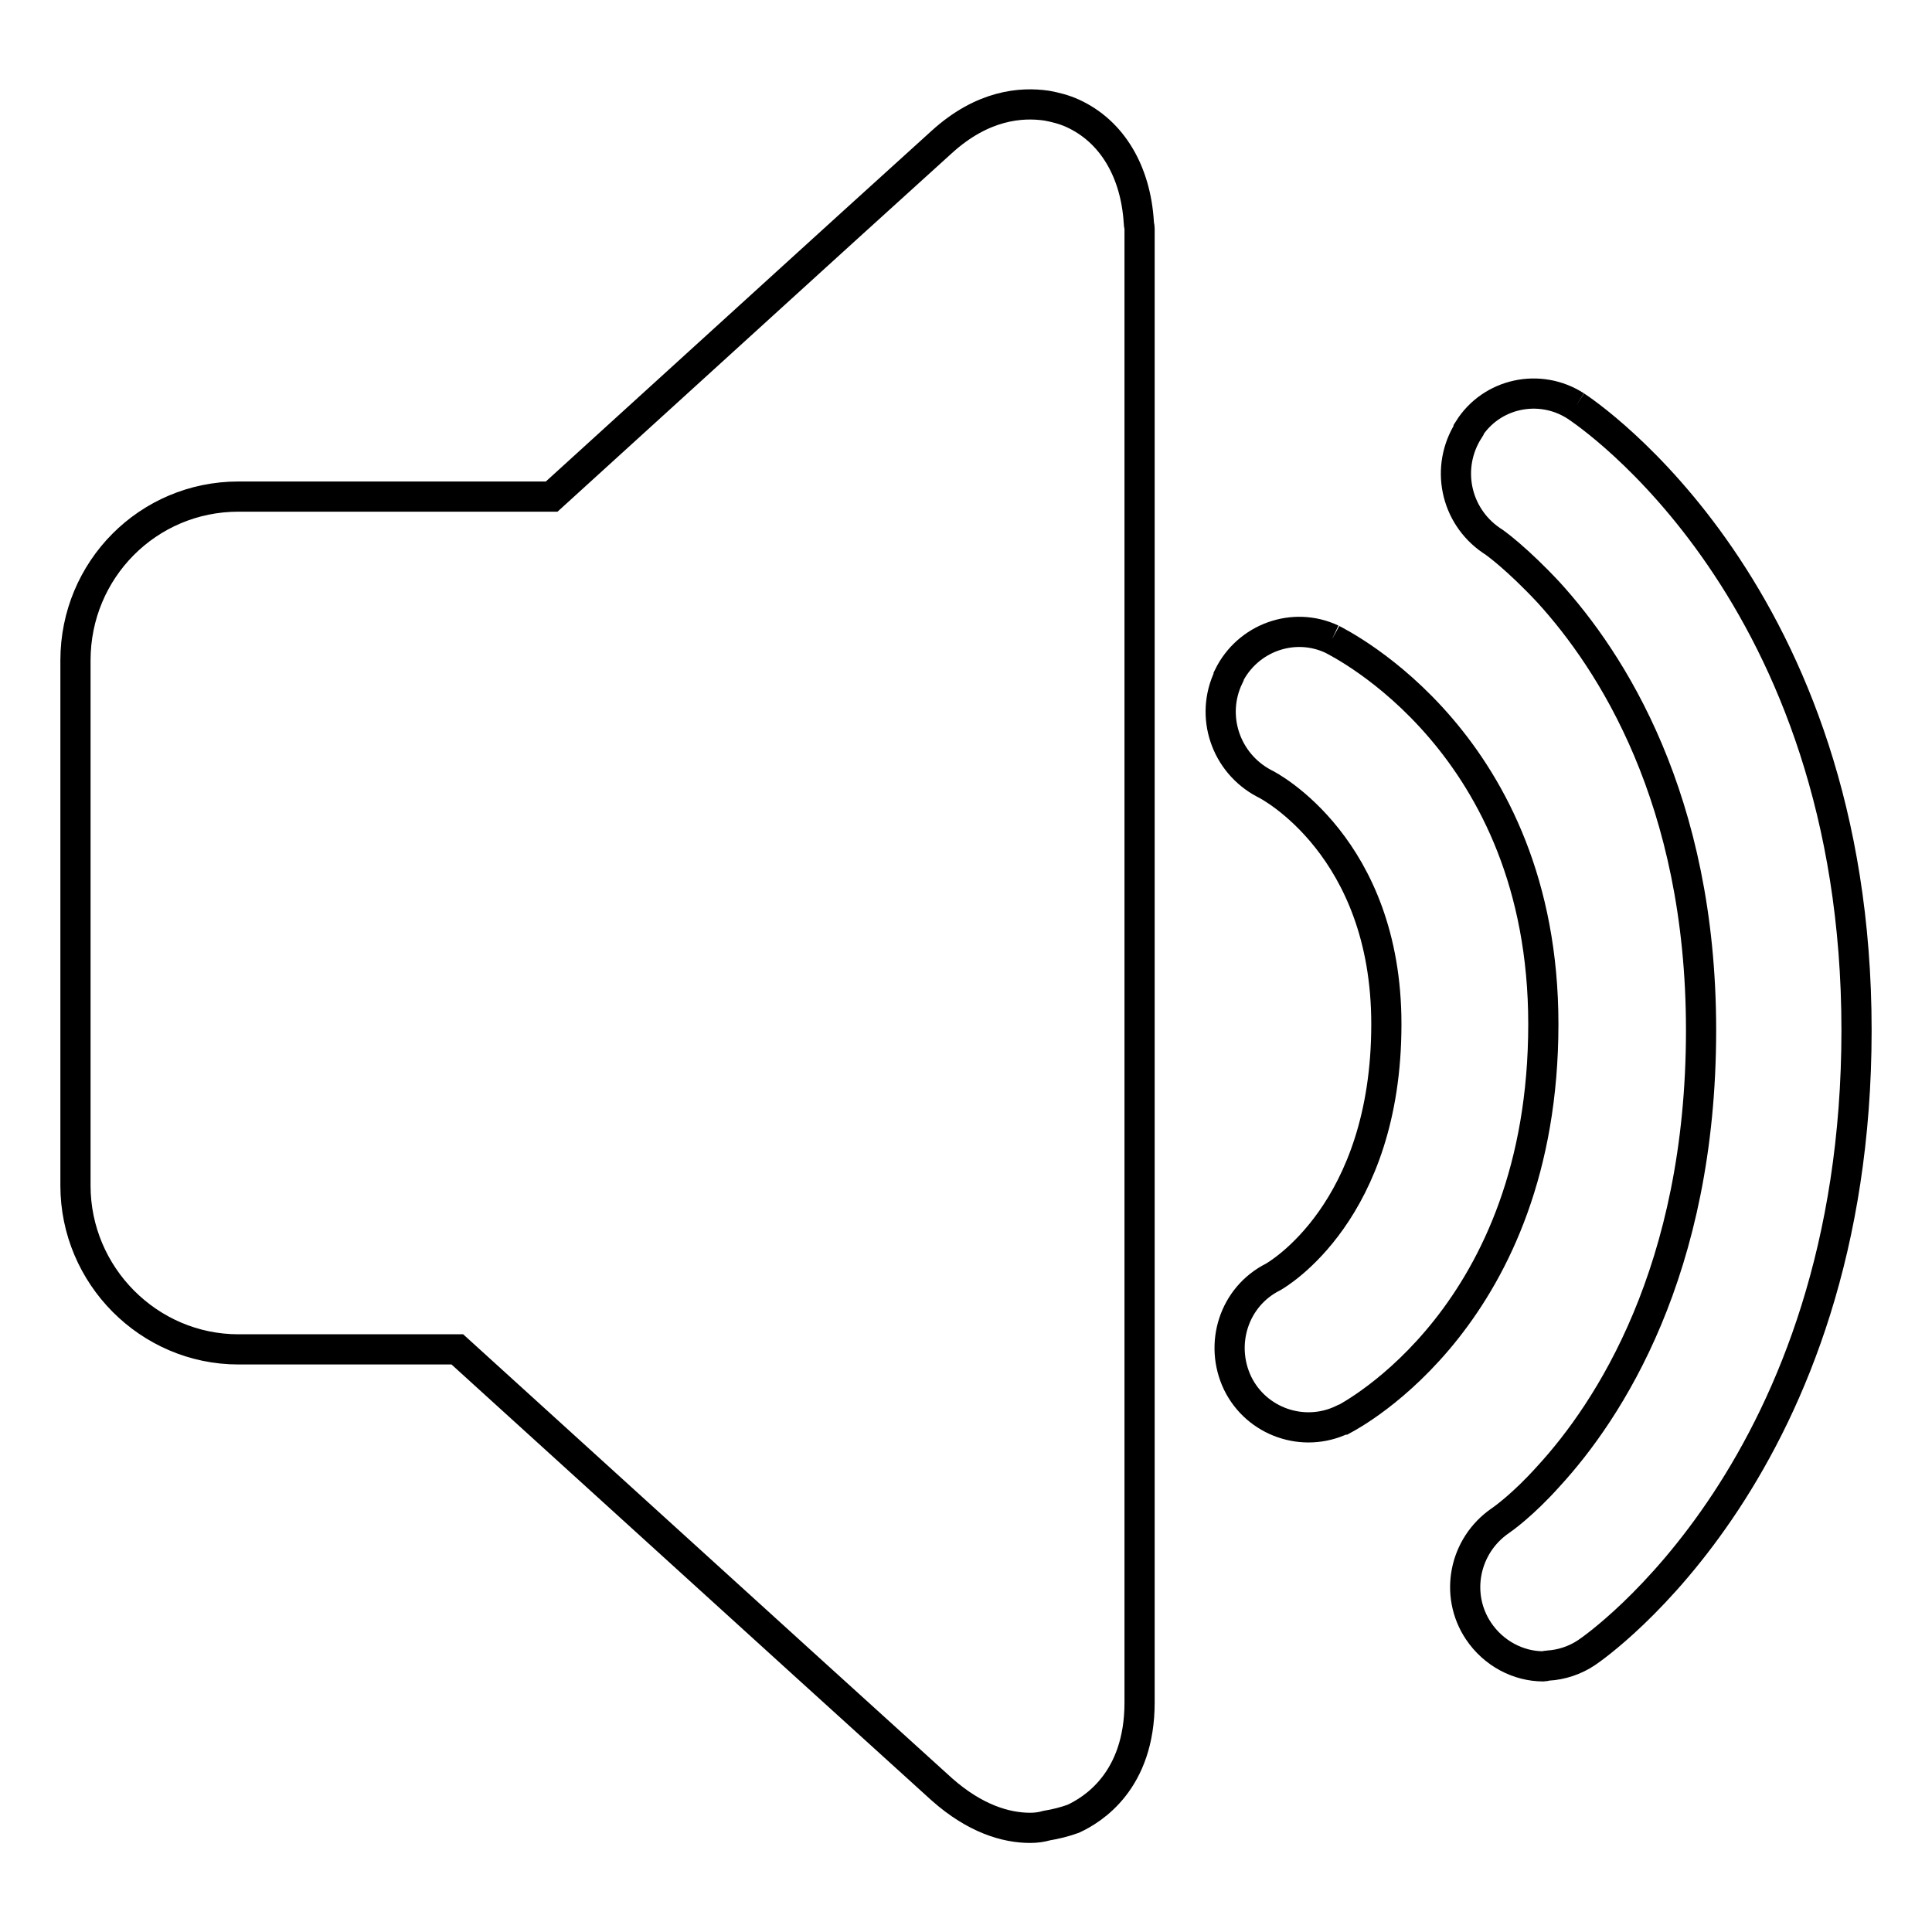
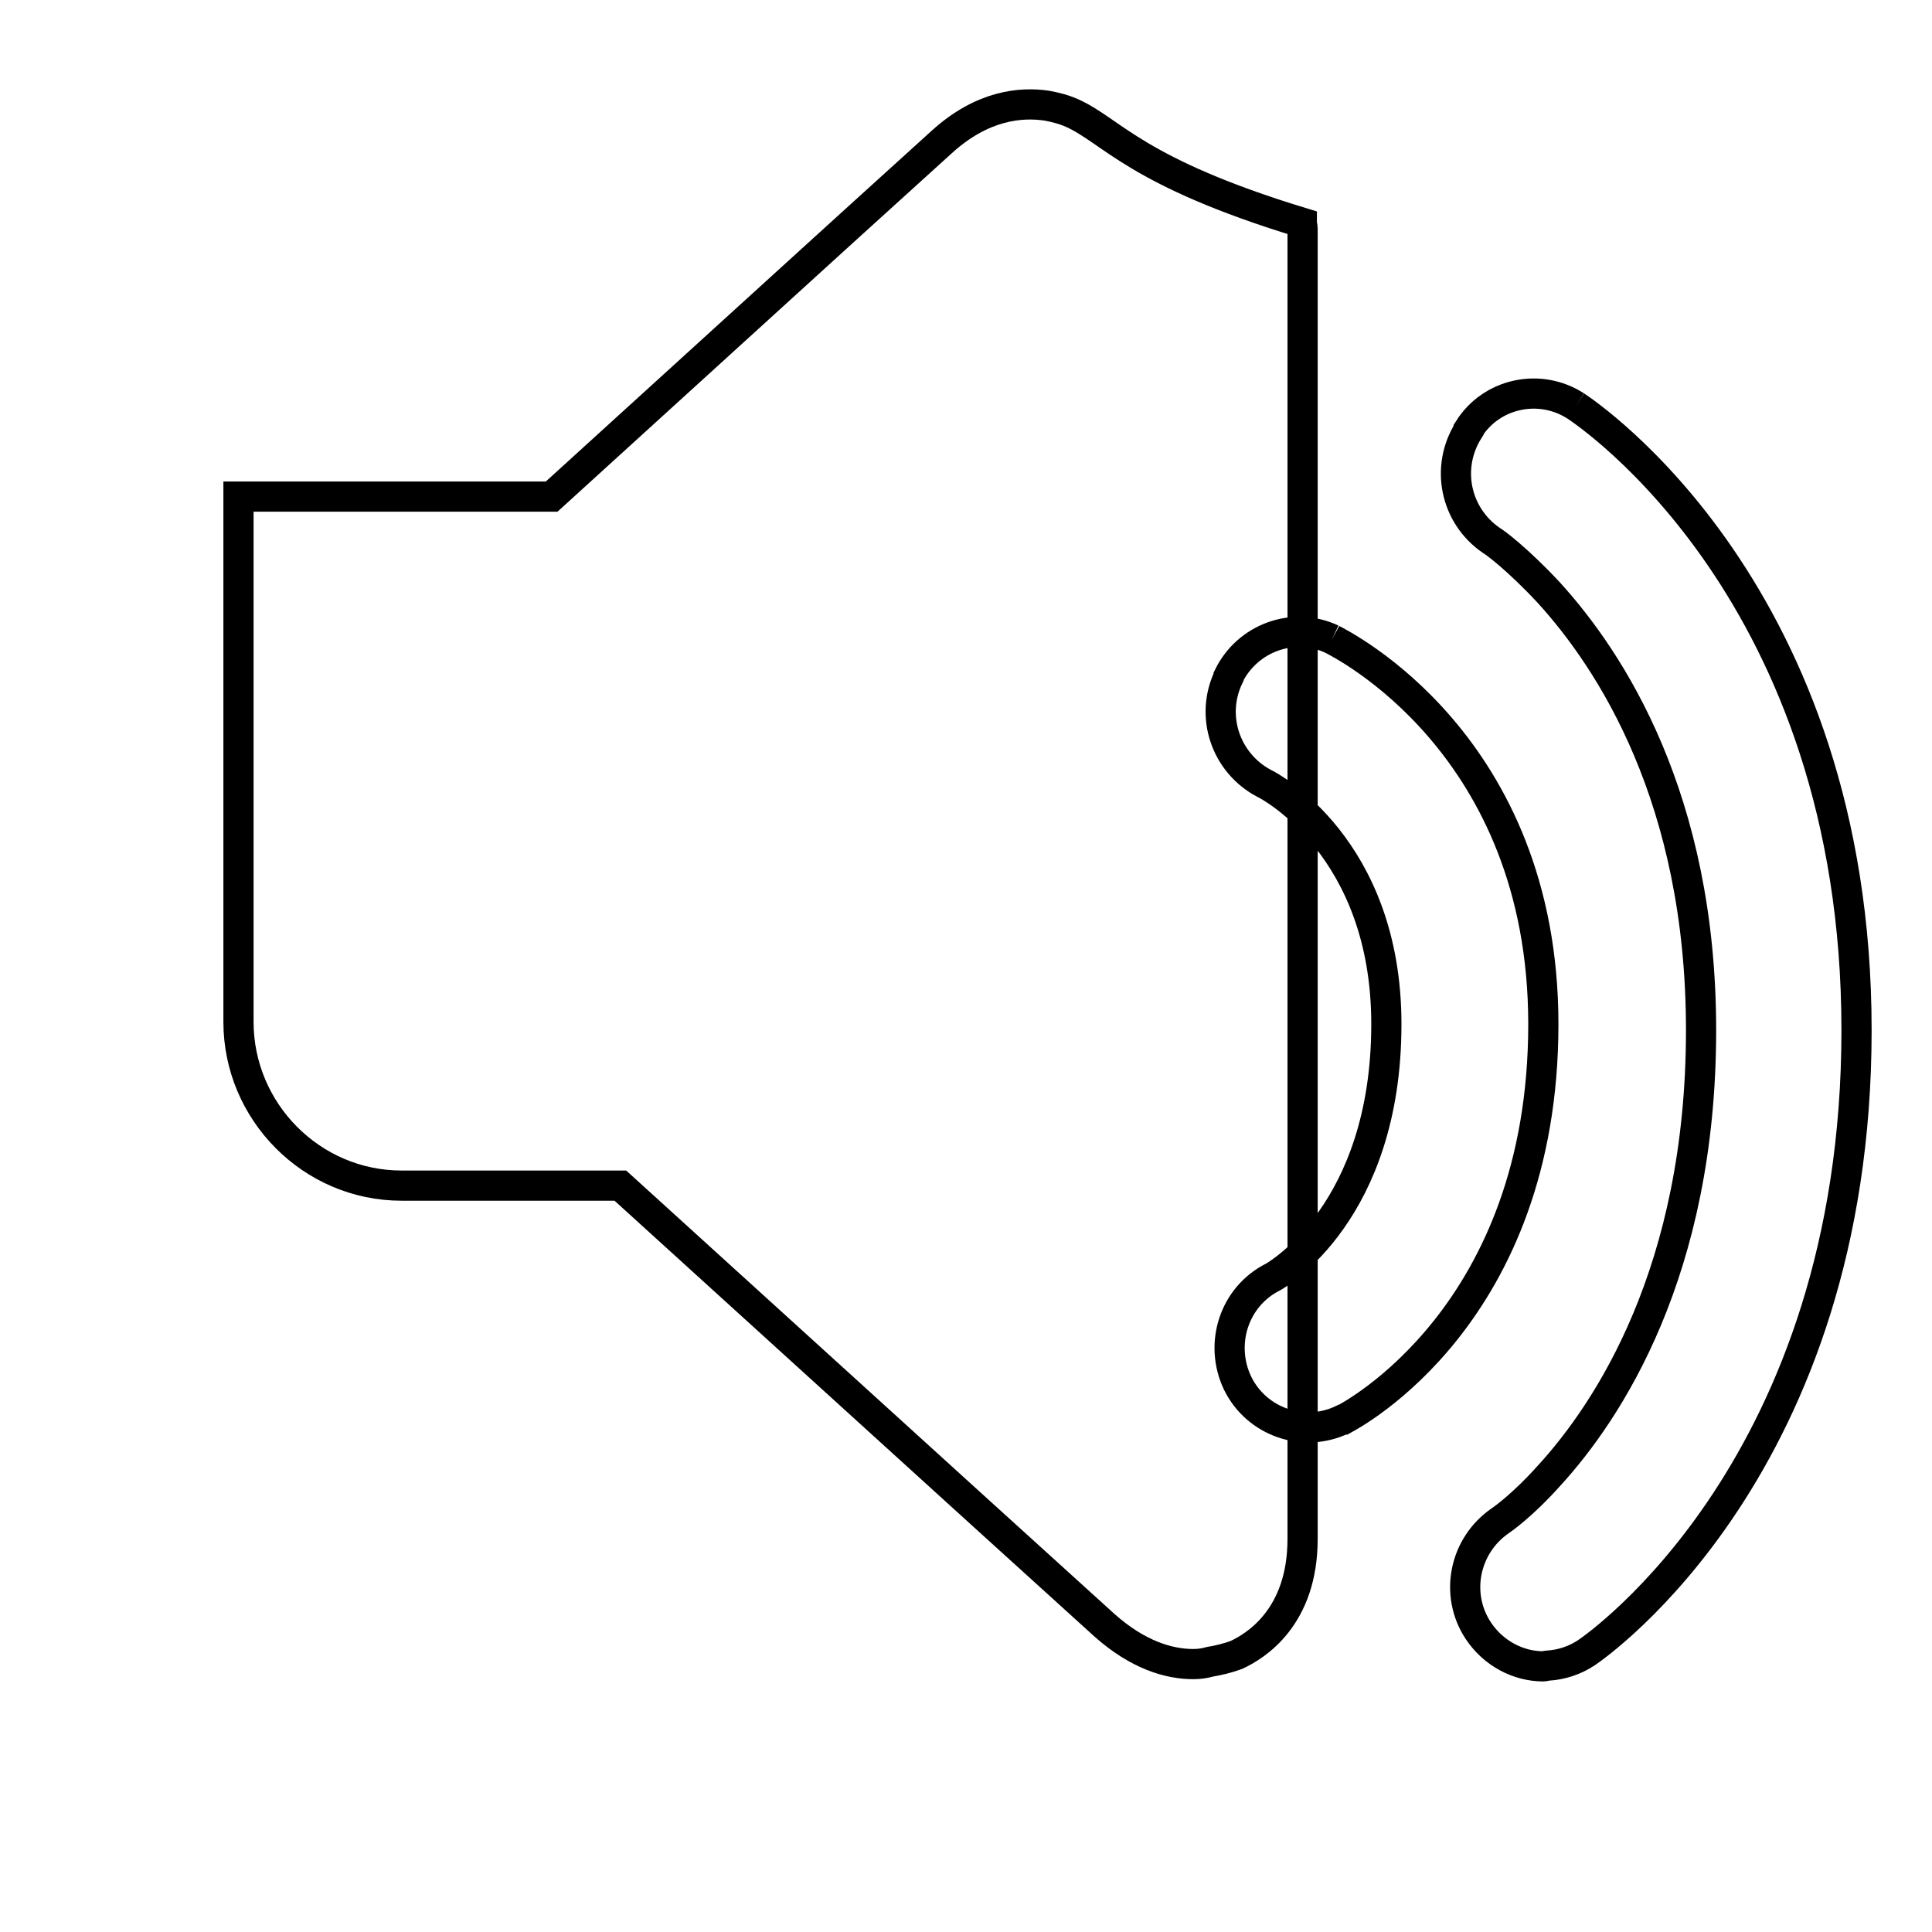
<svg xmlns="http://www.w3.org/2000/svg" version="1.1" x="0px" y="0px" viewBox="0 0 256 256" enable-background="new 0 0 256 256" xml:space="preserve">
  <g>
-     <path stroke-width="4" fill-opacity="0" stroke="#000000" d="M208.8,53.8c-4.8-3.1-11.2-1.7-14.2,3.1c0,0,0,0,0,0.1c-3.1,4.9-1.8,11.3,3,14.6c0.4,0.2,3.5,2.5,7.6,6.9 c8.2,9,20.2,27.3,20.2,58c0,31.9-12.3,50.5-20.2,59.1c-3.4,3.8-6.1,5.7-6.4,5.9c-4.8,3.3-6.1,9.8-2.9,14.6c2,3,5.3,4.7,8.6,4.7 c0.2,0,0.4-0.1,0.6-0.1c1.8-0.1,3.6-0.7,5.1-1.7c1.5-1,35.8-24.9,35.8-82.5C246,78.6,210.3,54.8,208.8,53.8 M176.5,84.7 c-5.1-2.4-11.2-0.2-13.7,4.9c0,0,0,0,0,0.1c-2.5,5.2-0.4,11.4,4.7,14.1c0.7,0.3,16.2,8.5,16.2,31.9c0,24.9-14.5,33.2-15,33.5 c-5.2,2.6-7.2,8.9-4.7,14.1c2.5,5.1,8.7,7.3,13.9,4.8c0,0,0,0,0.1,0c1.1-0.6,26.5-13.9,26.5-52.4C204.5,98.5,177.6,85.3,176.5,84.7  M142.1,15c-1.1-0.5-2.3-0.8-3.4-1c-3.4-0.5-8.5-0.1-13.9,4.8L113,29.5l-5.5,5L73.1,65.8H31.6C19.6,65.8,10,75.5,10,87.5v69.6 c0,11.9,9.7,21.7,21.6,21.7h29l47,42.7l17.2,15.6c4.4,3.9,8.5,5.1,11.7,5.1c0.8,0,1.5-0.1,2.2-0.3c1.2-0.2,2.4-0.5,3.5-0.9 c2.6-1.2,8.8-5,8.8-15.4V30.3c0-0.3-0.1-0.5-0.1-0.8C150.5,22.8,147.4,17.4,142.1,15" />
+     <path stroke-width="4" fill-opacity="0" stroke="#000000" d="M208.8,53.8c-4.8-3.1-11.2-1.7-14.2,3.1c0,0,0,0,0,0.1c-3.1,4.9-1.8,11.3,3,14.6c0.4,0.2,3.5,2.5,7.6,6.9 c8.2,9,20.2,27.3,20.2,58c0,31.9-12.3,50.5-20.2,59.1c-3.4,3.8-6.1,5.7-6.4,5.9c-4.8,3.3-6.1,9.8-2.9,14.6c2,3,5.3,4.7,8.6,4.7 c0.2,0,0.4-0.1,0.6-0.1c1.8-0.1,3.6-0.7,5.1-1.7c1.5-1,35.8-24.9,35.8-82.5C246,78.6,210.3,54.8,208.8,53.8 M176.5,84.7 c-5.1-2.4-11.2-0.2-13.7,4.9c0,0,0,0,0,0.1c-2.5,5.2-0.4,11.4,4.7,14.1c0.7,0.3,16.2,8.5,16.2,31.9c0,24.9-14.5,33.2-15,33.5 c-5.2,2.6-7.2,8.9-4.7,14.1c2.5,5.1,8.7,7.3,13.9,4.8c0,0,0,0,0.1,0c1.1-0.6,26.5-13.9,26.5-52.4C204.5,98.5,177.6,85.3,176.5,84.7  M142.1,15c-1.1-0.5-2.3-0.8-3.4-1c-3.4-0.5-8.5-0.1-13.9,4.8L113,29.5l-5.5,5L73.1,65.8H31.6v69.6 c0,11.9,9.7,21.7,21.6,21.7h29l47,42.7l17.2,15.6c4.4,3.9,8.5,5.1,11.7,5.1c0.8,0,1.5-0.1,2.2-0.3c1.2-0.2,2.4-0.5,3.5-0.9 c2.6-1.2,8.8-5,8.8-15.4V30.3c0-0.3-0.1-0.5-0.1-0.8C150.5,22.8,147.4,17.4,142.1,15" />
  </g>
</svg>